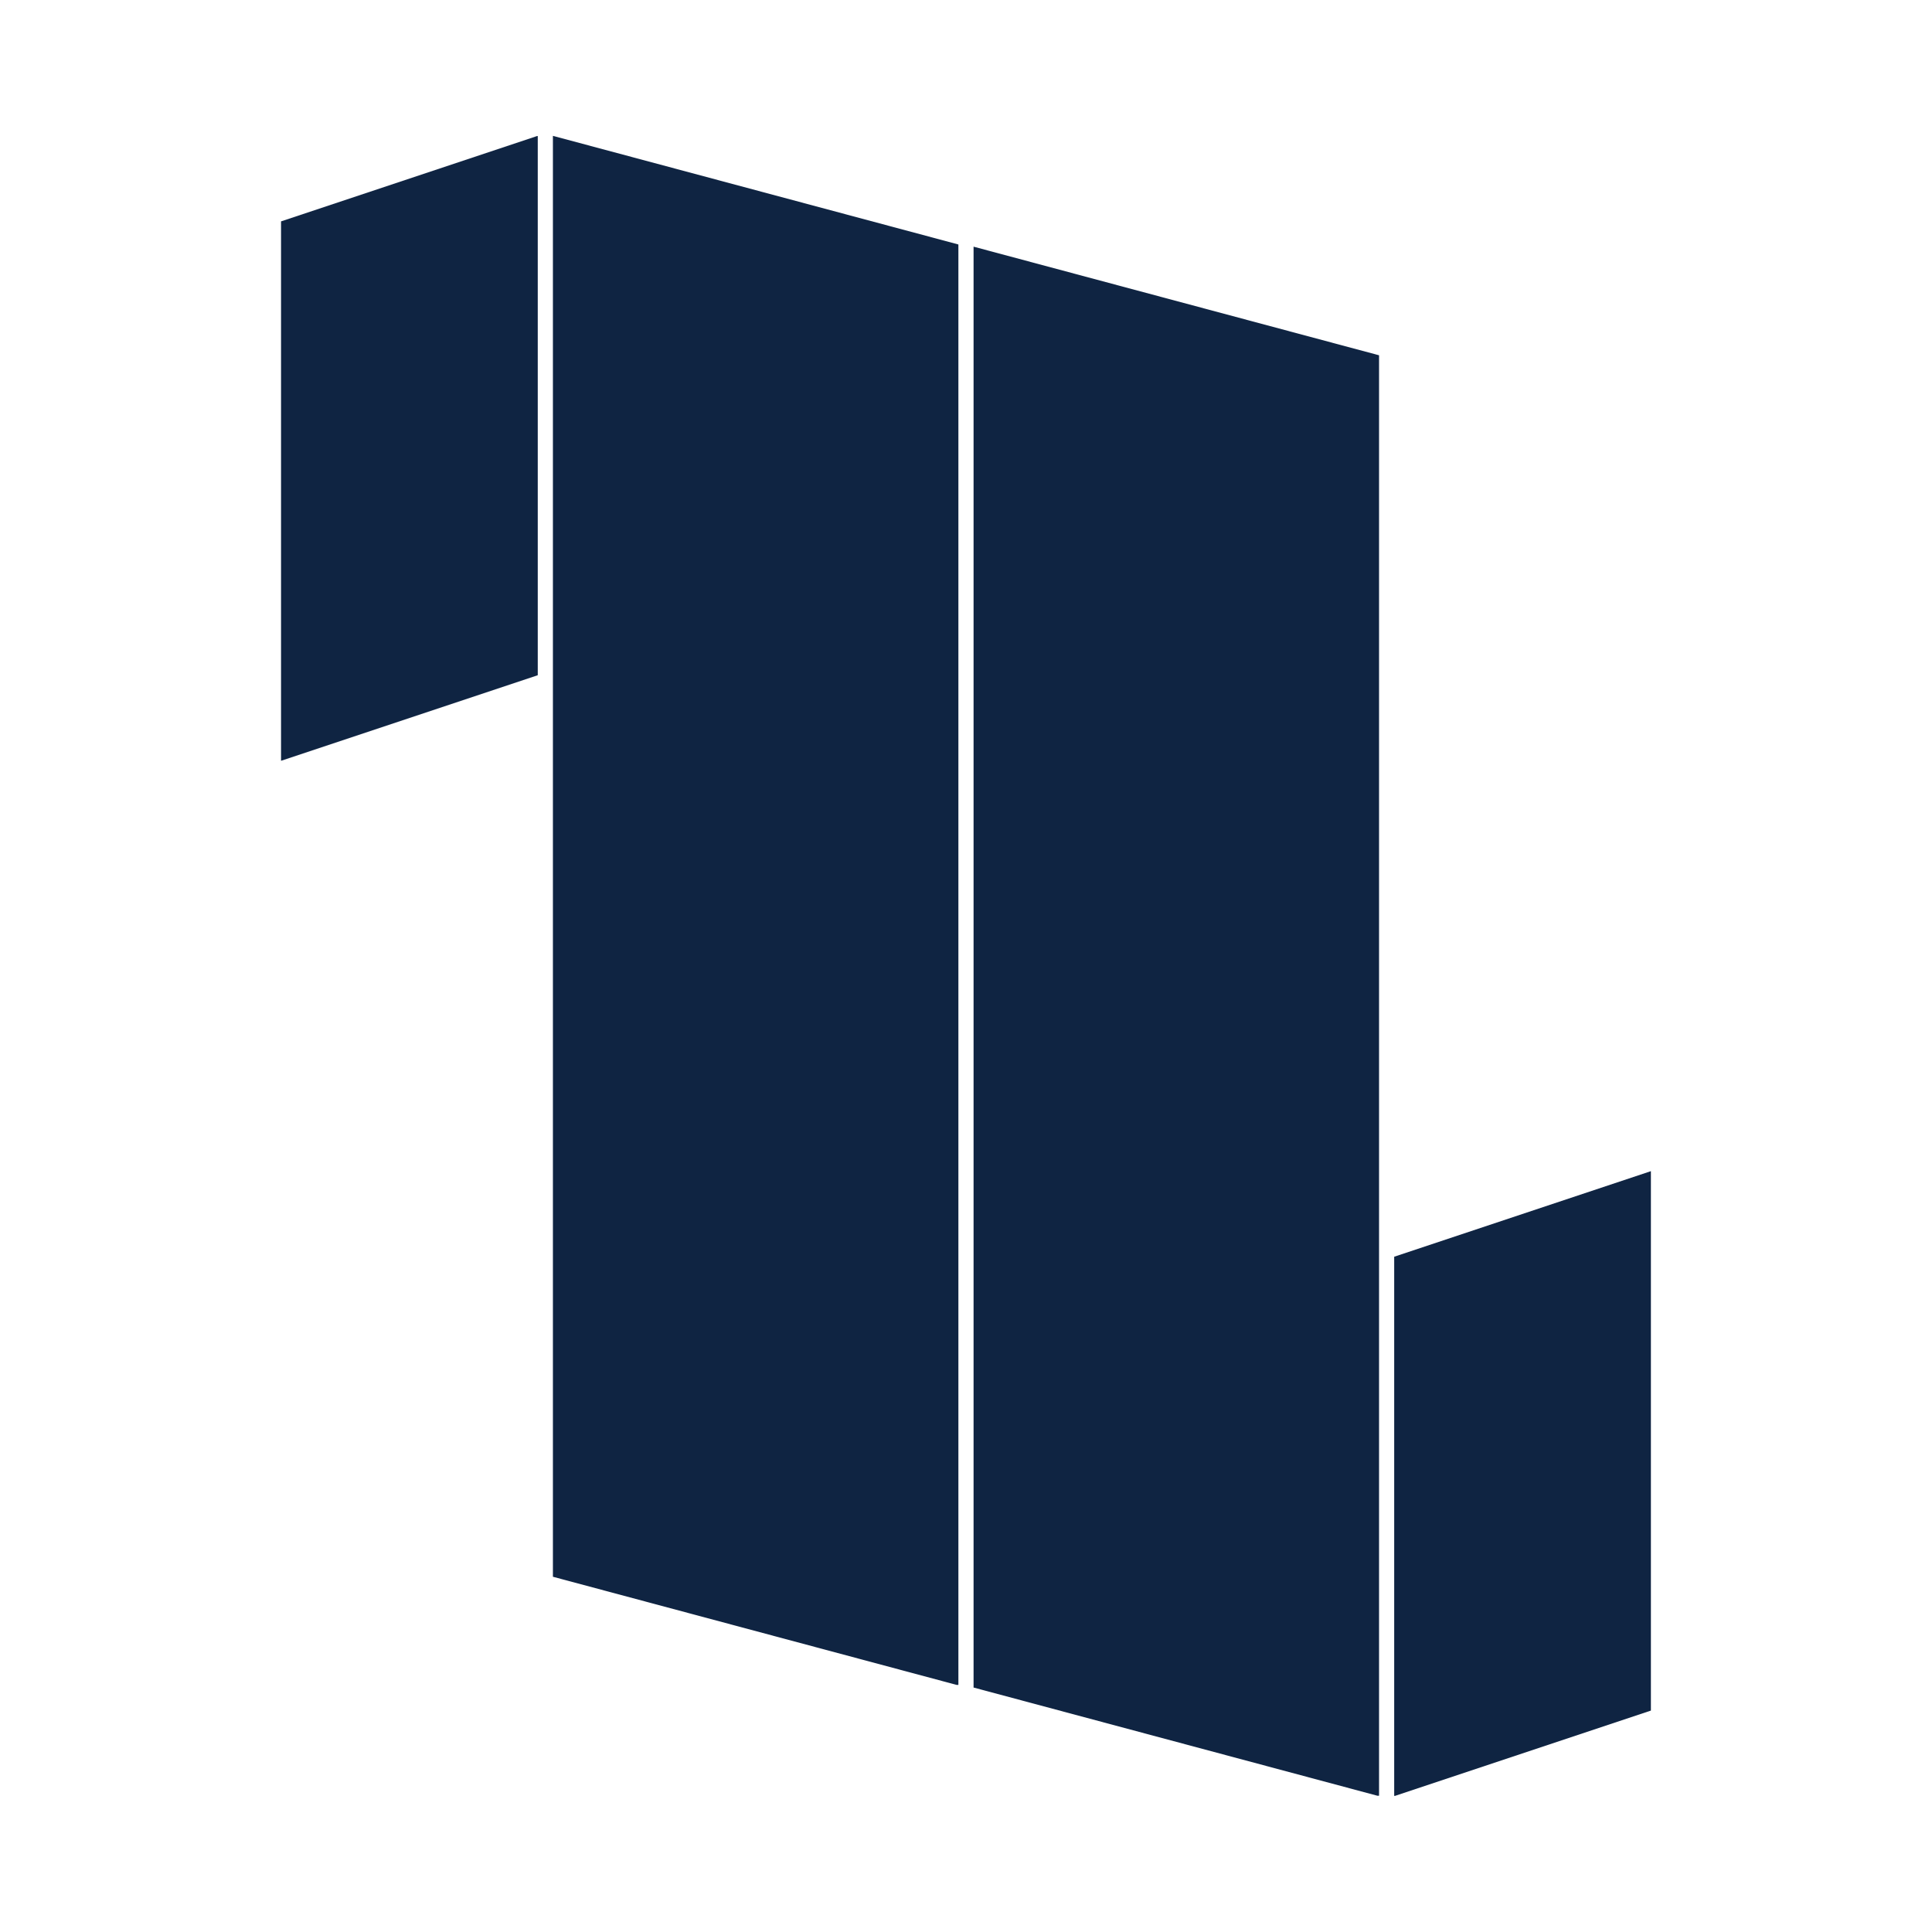
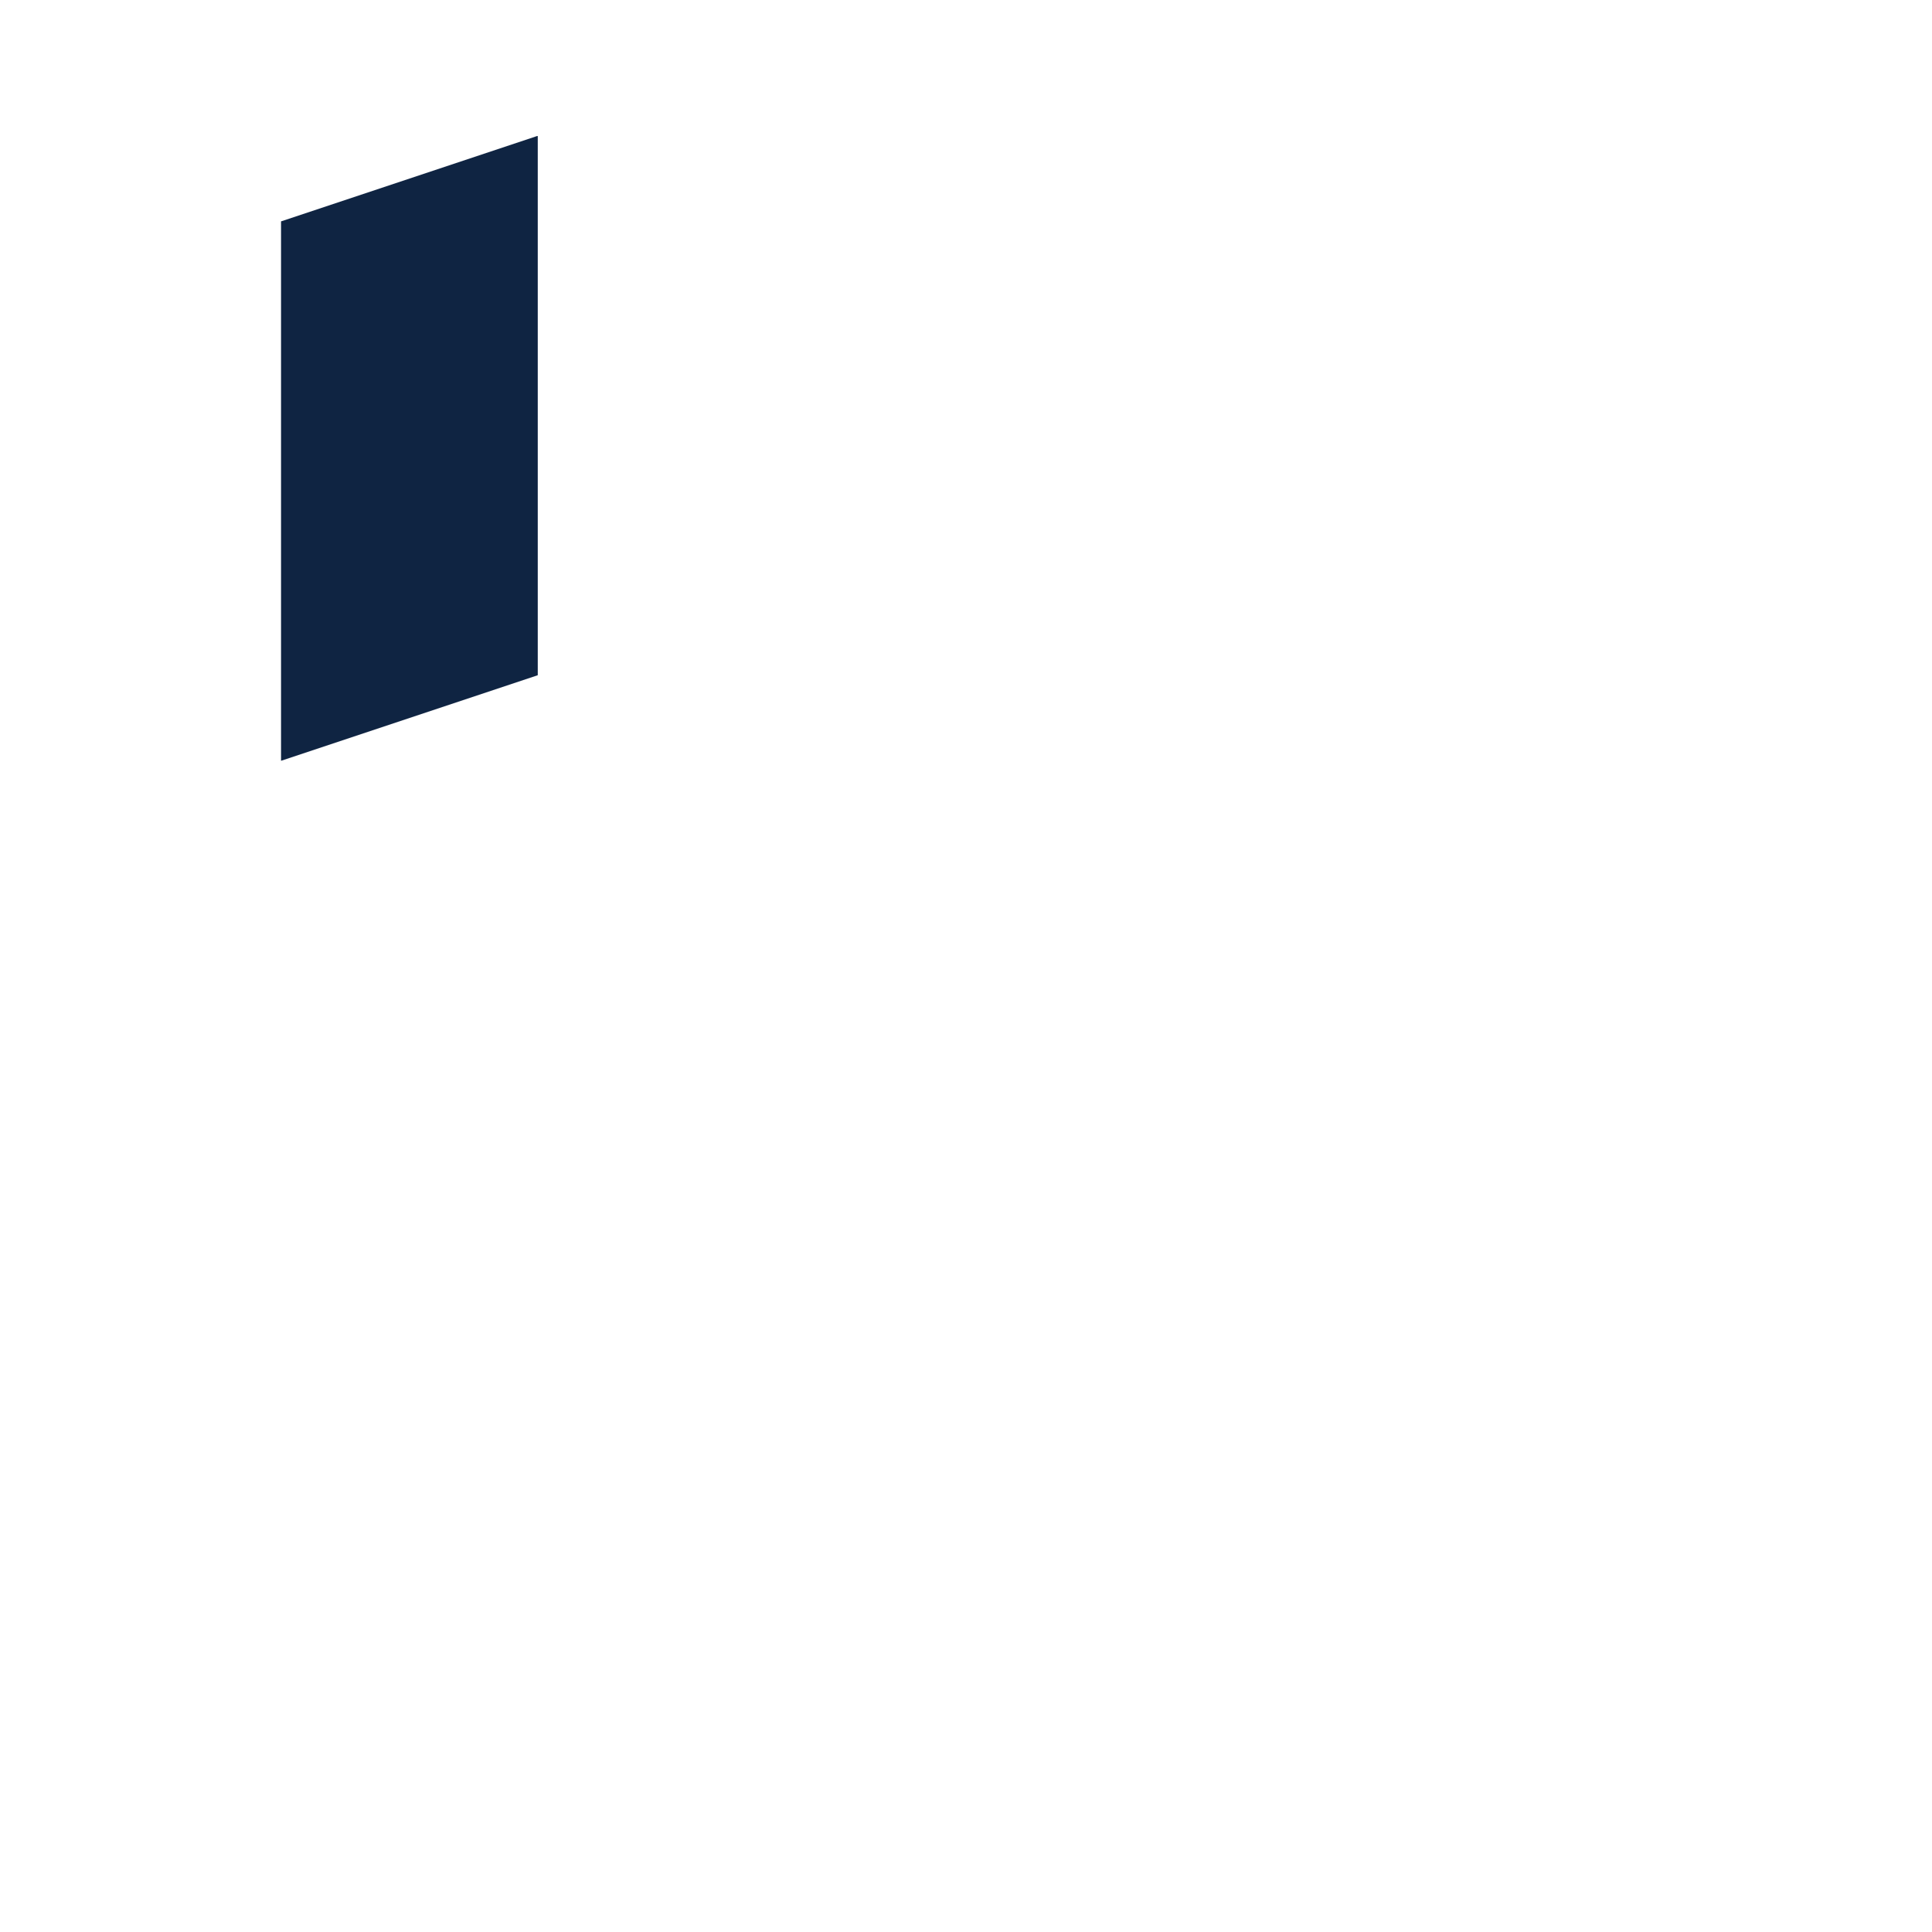
<svg xmlns="http://www.w3.org/2000/svg" width="500" height="500" version="1.0" viewBox="0 0 375 375">
  <defs>
    <clipPath id="a">
      <path d="M107.32 26.371h78.703v300.98H107.32Zm0 0" />
    </clipPath>
    <clipPath id="b">
      <path d="M186.023 47.453V327.13l-78.703-21.082V26.37Zm0 0" />
    </clipPath>
    <clipPath id="d">
-       <path d="M.32.371h78.703v300.98H.32Zm0 0" />
-     </clipPath>
+       </clipPath>
    <clipPath id="e">
      <path d="M79.023 21.453V301.13L.32 280.047V.37Zm0 0" />
    </clipPath>
    <clipPath id="c">
      <path d="M0 0h80v302H0z" />
    </clipPath>
    <clipPath id="f">
      <path d="M54.55 26.215h49.829v121.453H54.55Zm0 0" />
    </clipPath>
    <clipPath id="g">
      <path d="M54.55 42.969v104.699l49.829-16.61V26.36Zm0 0" />
    </clipPath>
    <clipPath id="i">
      <path d="M.55.215h49.83v121.453H.55Zm0 0" />
    </clipPath>
    <clipPath id="j">
      <path d="M.55 16.969v104.699l49.829-16.61V.36Zm0 0" />
    </clipPath>
    <clipPath id="h">
      <path d="M0 0h51v122H0z" />
    </clipPath>
    <clipPath id="k">
      <path d="M270.613 227.32h49.825v121.453h-49.825Zm0 0" />
    </clipPath>
    <clipPath id="l">
      <path d="M320.438 332.023V227.32l-49.825 16.61v104.703Zm0 0" />
    </clipPath>
    <clipPath id="n">
-       <path d="M.613.32h49.825v121.4H.612Zm0 0" />
-     </clipPath>
+       </clipPath>
    <clipPath id="o">
-       <path d="M50.438 105.023V.32L.612 16.93v104.703Zm0 0" />
-     </clipPath>
+       </clipPath>
    <clipPath id="m">
      <path d="M0 0h51v122H0z" />
    </clipPath>
    <clipPath id="p">
      <path d="M188.969 47.879h78.703v300.976h-78.703Zm0 0" />
    </clipPath>
    <clipPath id="q">
      <path d="M267.672 68.96v279.677l-78.703-21.086V47.879Zm0 0" />
    </clipPath>
    <clipPath id="s">
      <path d="M.969.879h78.703v300.84H.969Zm0 0" />
    </clipPath>
    <clipPath id="t">
      <path d="M79.672 21.96v279.677L.969 280.55V.879Zm0 0" />
    </clipPath>
    <clipPath id="r">
      <path d="M0 0h80v302H0z" />
    </clipPath>
  </defs>
  <g clip-path="url(#a)">
    <g clip-path="url(#b)">
      <g clip-path="url(#c)" transform="translate(107 26)">
        <g clip-path="url(#d)">
          <g clip-path="url(#e)">
            <path fill="#0f2442" d="M79.023.371v300.672H.32V.371Zm0 0" />
          </g>
        </g>
      </g>
    </g>
  </g>
  <g clip-path="url(#f)">
    <g clip-path="url(#g)">
      <g clip-path="url(#h)" transform="translate(54 26)">
        <g clip-path="url(#i)">
          <g clip-path="url(#j)">
            <path fill="#0f2442" d="M.55 121.668V.41h49.83v121.258Zm0 0" />
          </g>
        </g>
      </g>
    </g>
  </g>
  <g clip-path="url(#k)">
    <g clip-path="url(#l)">
      <g clip-path="url(#m)" transform="translate(270 227)">
        <g clip-path="url(#n)">
          <g clip-path="url(#o)">
            <path fill="#0f2442" d="M50.438.32v121.258H.612V.32Zm0 0" />
          </g>
        </g>
      </g>
    </g>
  </g>
  <g clip-path="url(#p)">
    <g clip-path="url(#q)">
      <g clip-path="url(#r)" transform="translate(188 47)">
        <g clip-path="url(#s)">
          <g clip-path="url(#t)">
-             <path fill="#0f2442" d="M79.672.879V301.55H.969V.879Zm0 0" />
-           </g>
+             </g>
        </g>
      </g>
    </g>
  </g>
</svg>